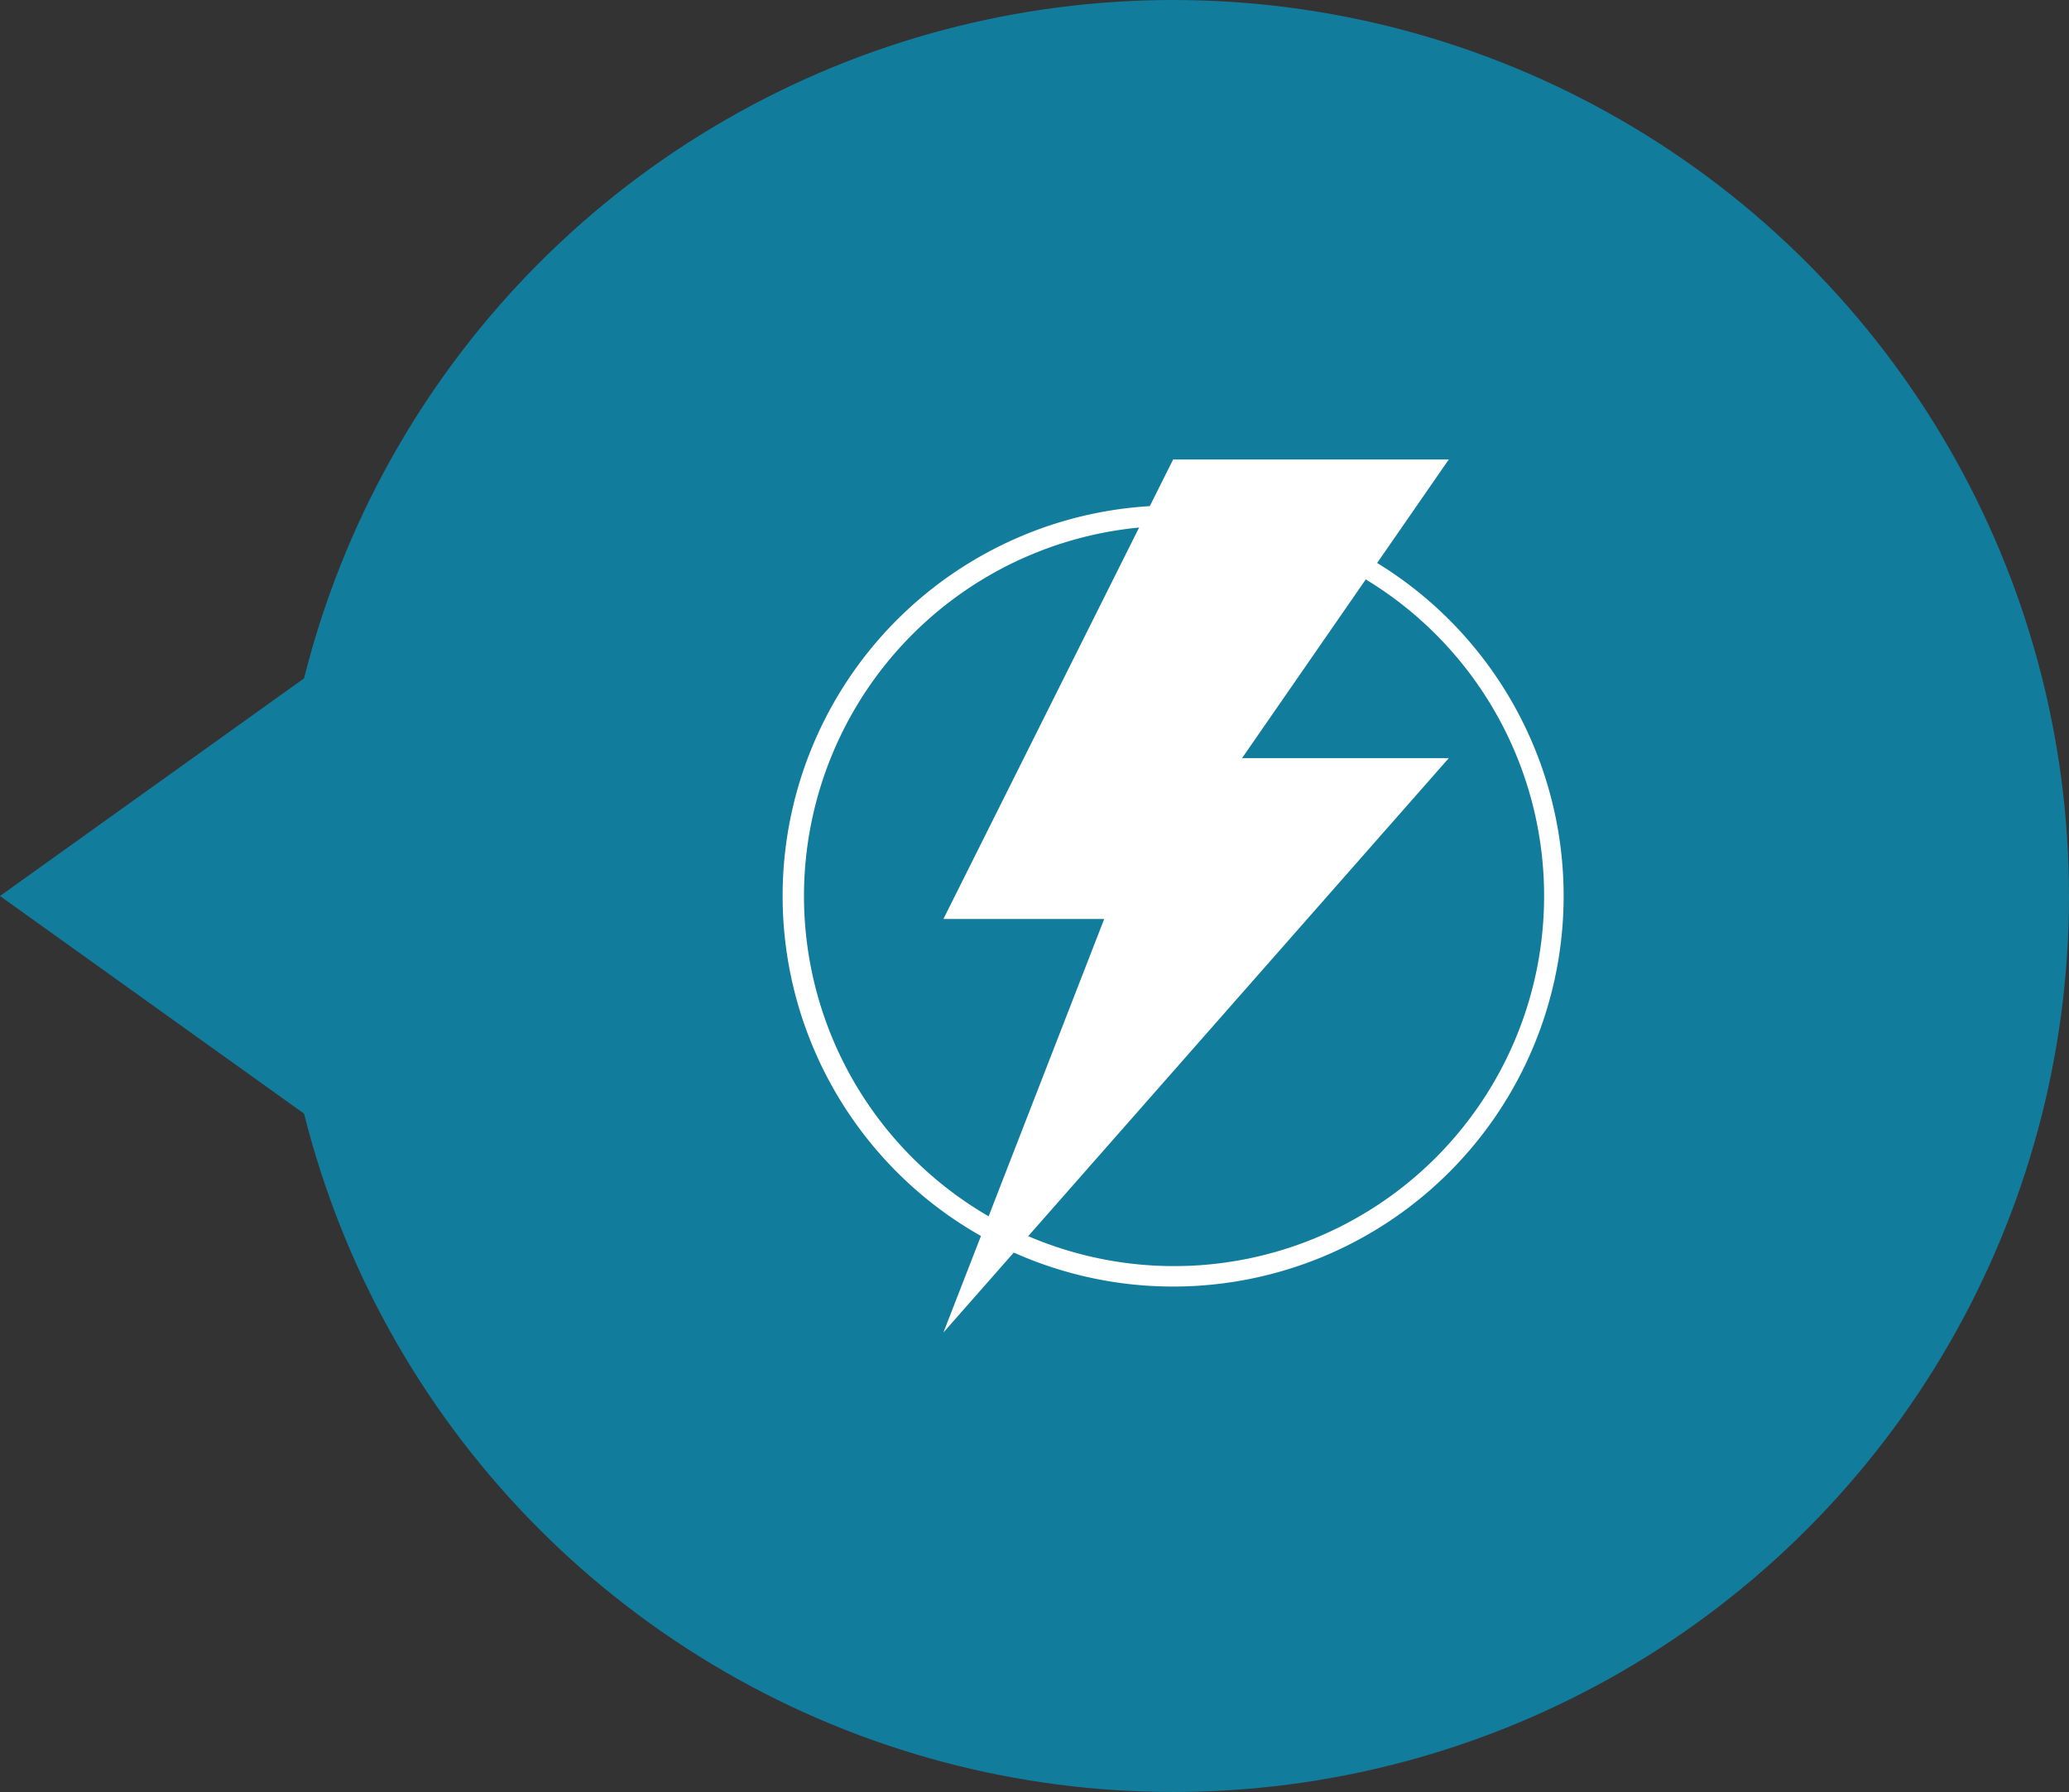
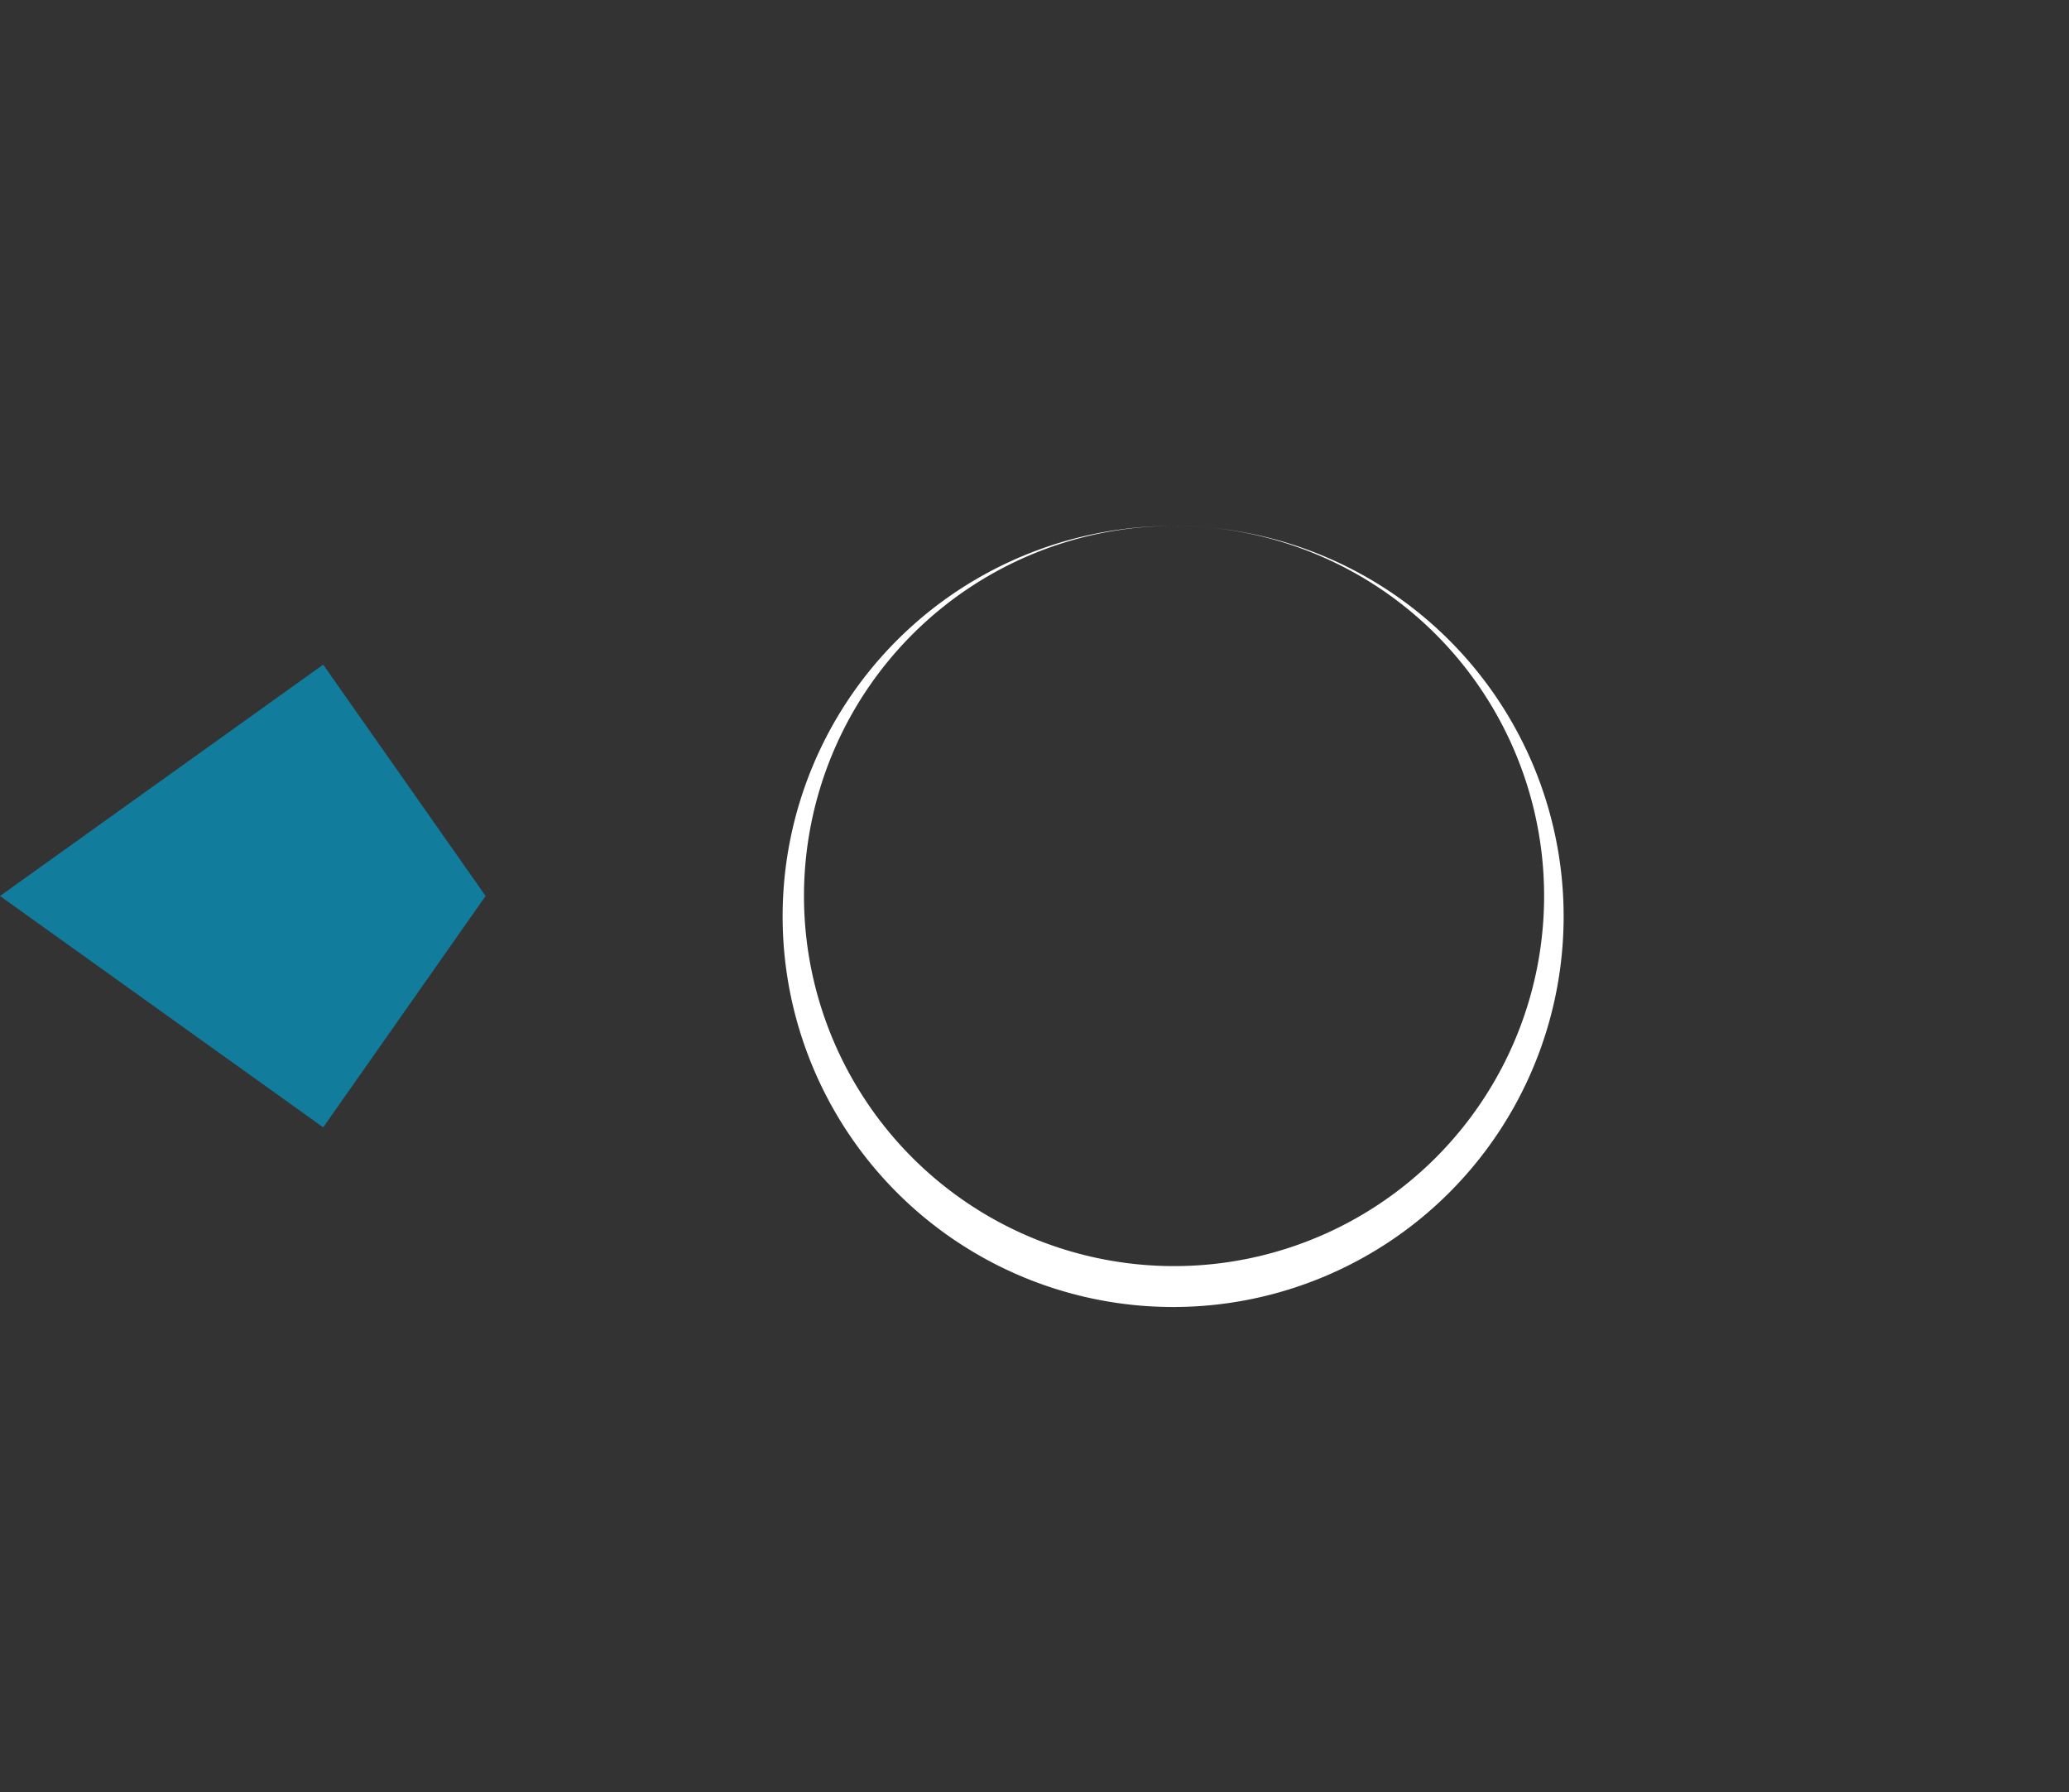
<svg xmlns="http://www.w3.org/2000/svg" id="Слой_1" data-name="Слой 1" viewBox="0 0 90.07 78">
  <rect x="0" y="0" width="90.07" height="78" fill="#333333" stroke="none" />
  <title>06_icon</title>
-   <circle cx="51.07" cy="39" r="39" style="fill: #127c9c" />
  <polygon points="14.07 49.07 21.14 39 14.07 28.93 0 39 14.07 49.07" style="fill: #127c9c" />
-   <path d="M51.07,22.89A16.11,16.11,0,1,1,35,39,16.12,16.12,0,0,1,51.07,22.89m0-.89a17,17,0,1,0,17,17,17,17,0,0,0-17-17Z" transform="translate(0 0)" style="fill: #fff" />
-   <polygon points="51.07 20 63.07 20 54.07 33 63.07 33 41.07 58 48.07 40 41.07 40 51.07 20" style="fill: #fff" />
+   <path d="M51.07,22.89A16.11,16.11,0,1,1,35,39,16.12,16.12,0,0,1,51.07,22.89a17,17,0,1,0,17,17,17,17,0,0,0-17-17Z" transform="translate(0 0)" style="fill: #fff" />
</svg>